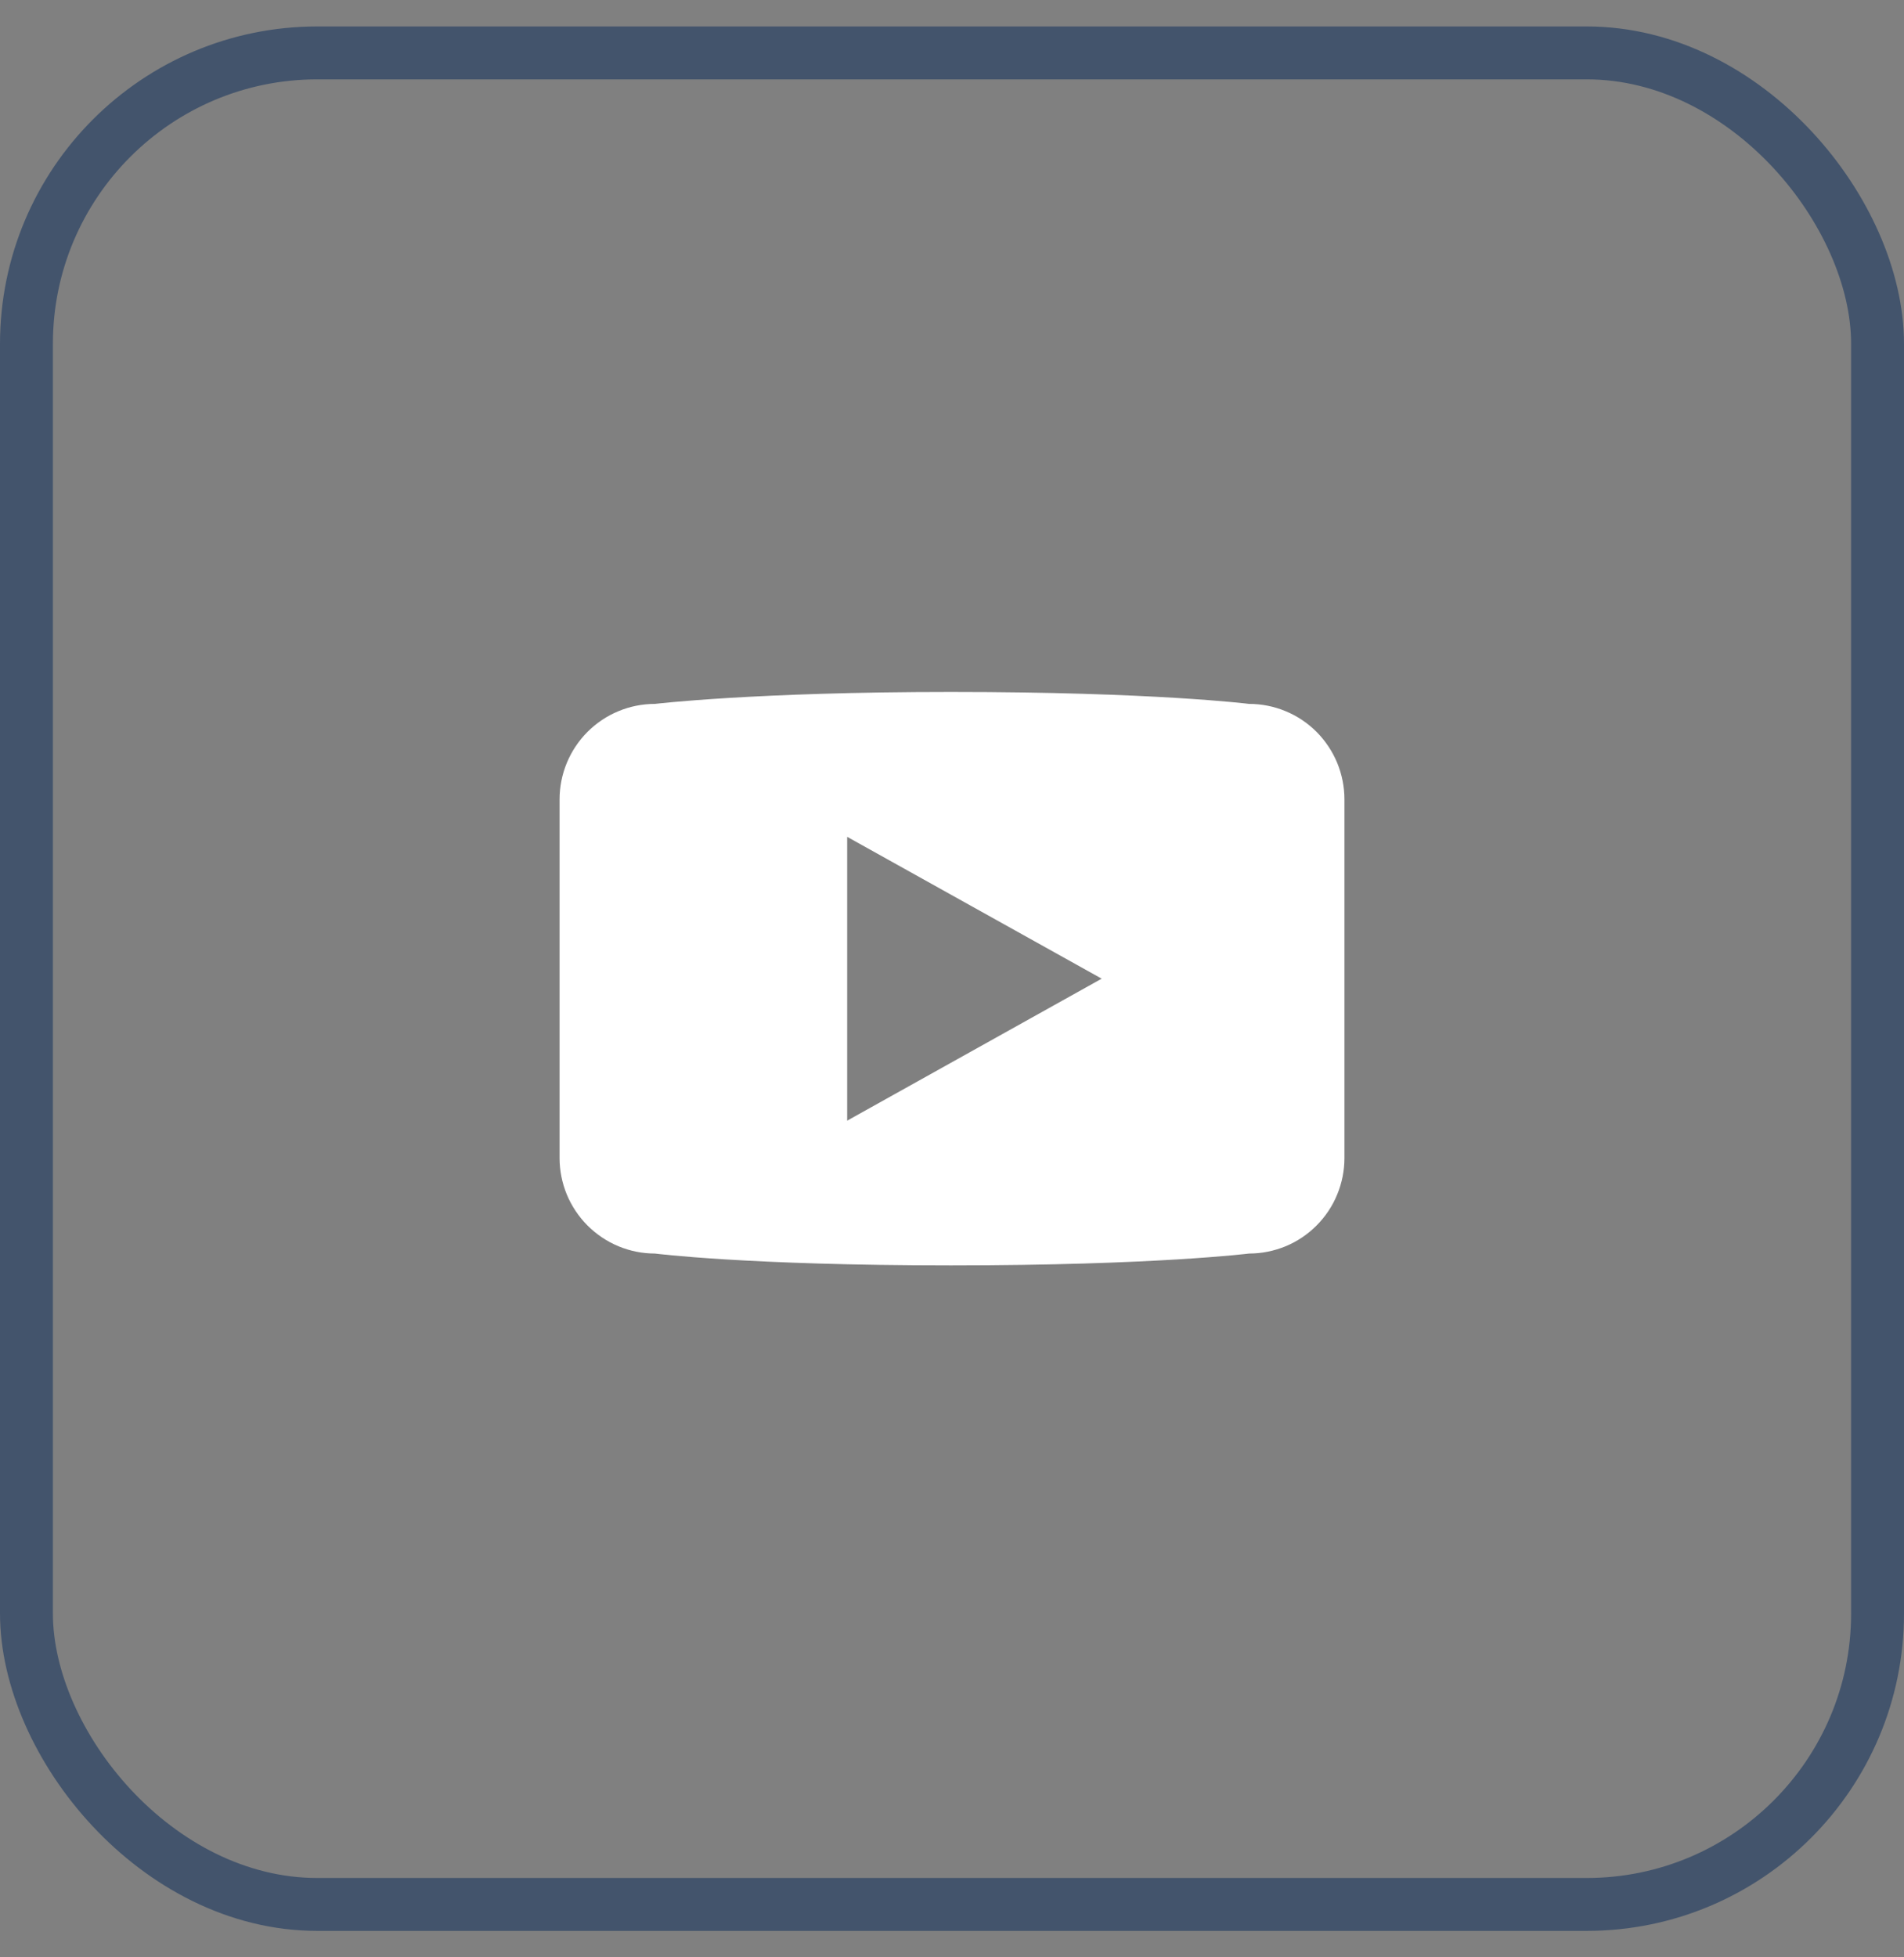
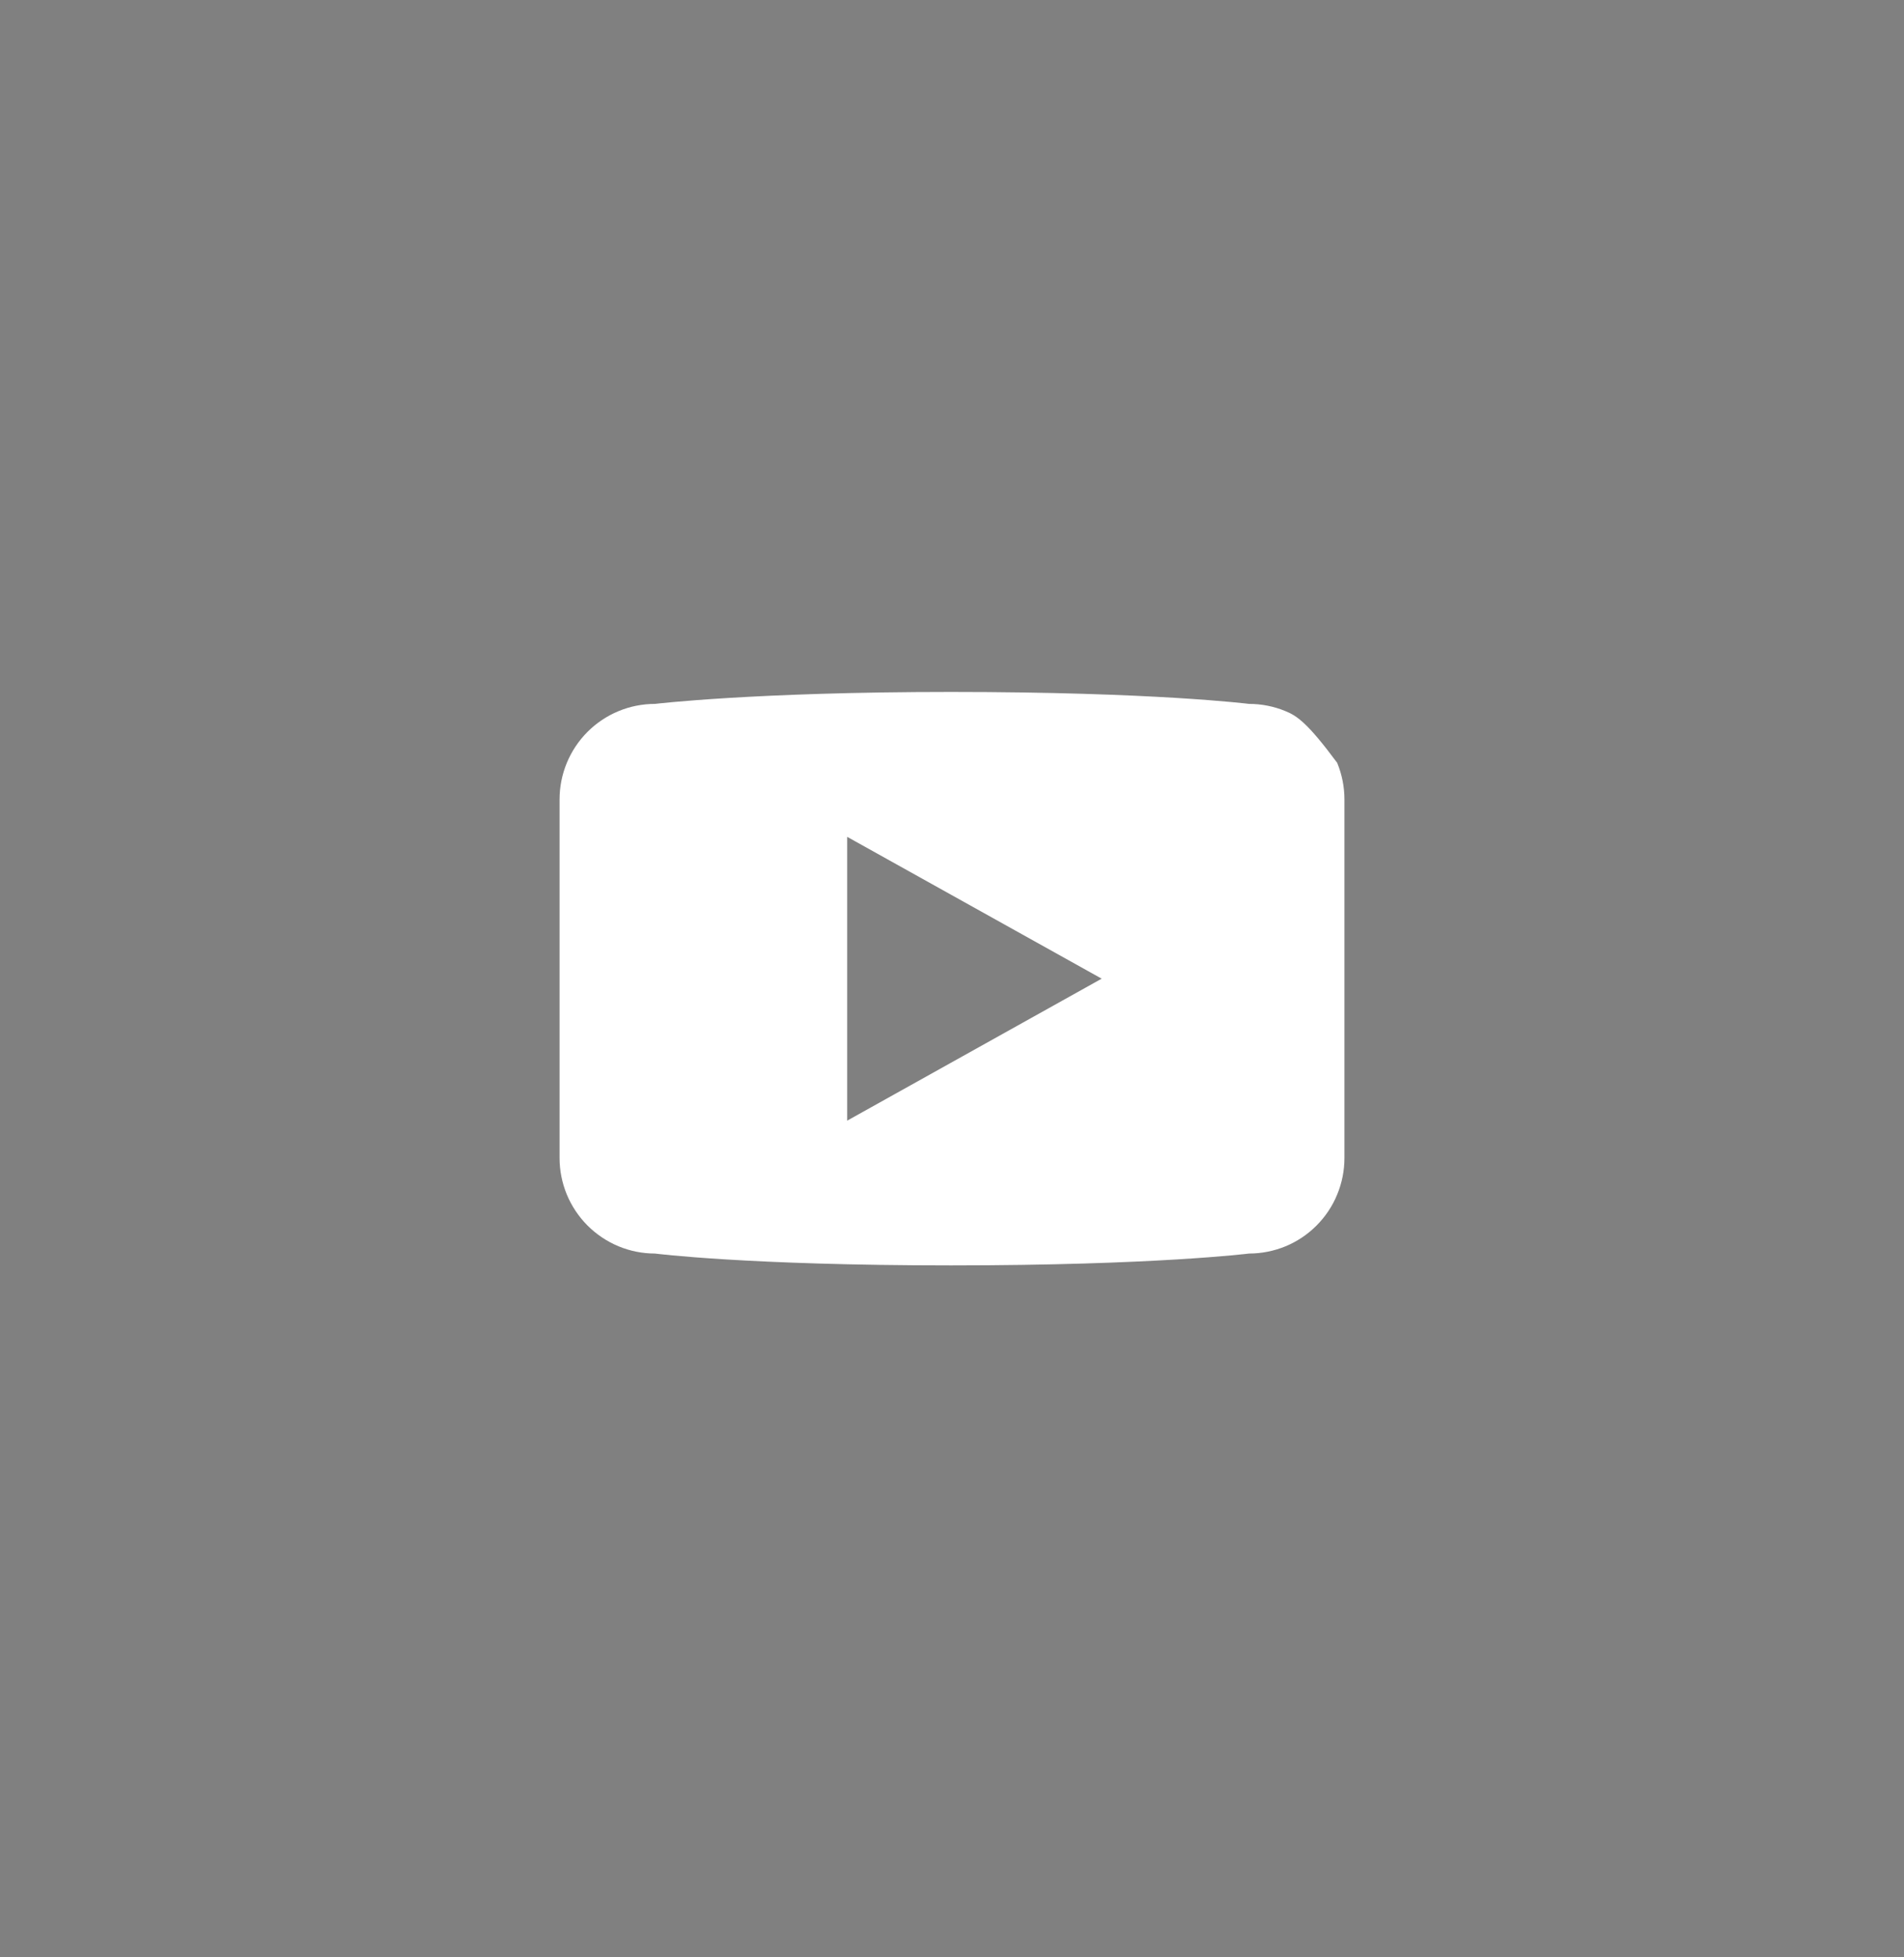
<svg xmlns="http://www.w3.org/2000/svg" width="36" height="37" viewBox="0 0 36 37" fill="none">
  <rect x="0" y="0" width="36" height="37" fill="#808080" stroke="none" />
-   <rect x="0.5" y="1" width="35" height="35" rx="5.5" stroke="#43546C" />
-   <path d="M23.616 13.306C23.616 13.306 21.825 13.08 17.979 13.08C14.257 13.08 12.384 13.306 12.384 13.306C11.905 13.306 11.447 13.496 11.108 13.835C10.77 14.174 10.58 14.633 10.58 15.112V21.889C10.58 22.126 10.627 22.361 10.717 22.58C10.808 22.799 10.941 22.998 11.108 23.166C11.276 23.334 11.475 23.467 11.693 23.558C11.912 23.649 12.147 23.696 12.384 23.696C12.384 23.696 14.126 23.92 17.979 23.92C21.829 23.92 23.616 23.696 23.616 23.696C23.853 23.696 24.087 23.649 24.307 23.559C24.526 23.468 24.725 23.335 24.892 23.167C25.06 22.999 25.193 22.8 25.283 22.58C25.374 22.361 25.42 22.126 25.42 21.889V15.111C25.42 14.874 25.373 14.639 25.283 14.42C25.192 14.201 25.059 14.002 24.892 13.834C24.724 13.666 24.525 13.533 24.306 13.443C24.087 13.352 23.853 13.306 23.616 13.306ZM16.018 21.184V15.819L20.83 18.5L16.018 21.184Z" fill="white" />
+   <path d="M23.616 13.306C23.616 13.306 21.825 13.08 17.979 13.08C14.257 13.08 12.384 13.306 12.384 13.306C11.905 13.306 11.447 13.496 11.108 13.835C10.77 14.174 10.58 14.633 10.58 15.112V21.889C10.58 22.126 10.627 22.361 10.717 22.58C10.808 22.799 10.941 22.998 11.108 23.166C11.276 23.334 11.475 23.467 11.693 23.558C11.912 23.649 12.147 23.696 12.384 23.696C12.384 23.696 14.126 23.92 17.979 23.92C21.829 23.92 23.616 23.696 23.616 23.696C23.853 23.696 24.087 23.649 24.307 23.559C24.526 23.468 24.725 23.335 24.892 23.167C25.06 22.999 25.193 22.8 25.283 22.58C25.374 22.361 25.42 22.126 25.42 21.889V15.111C25.42 14.874 25.373 14.639 25.283 14.42C24.724 13.666 24.525 13.533 24.306 13.443C24.087 13.352 23.853 13.306 23.616 13.306ZM16.018 21.184V15.819L20.83 18.5L16.018 21.184Z" fill="white" />
</svg>